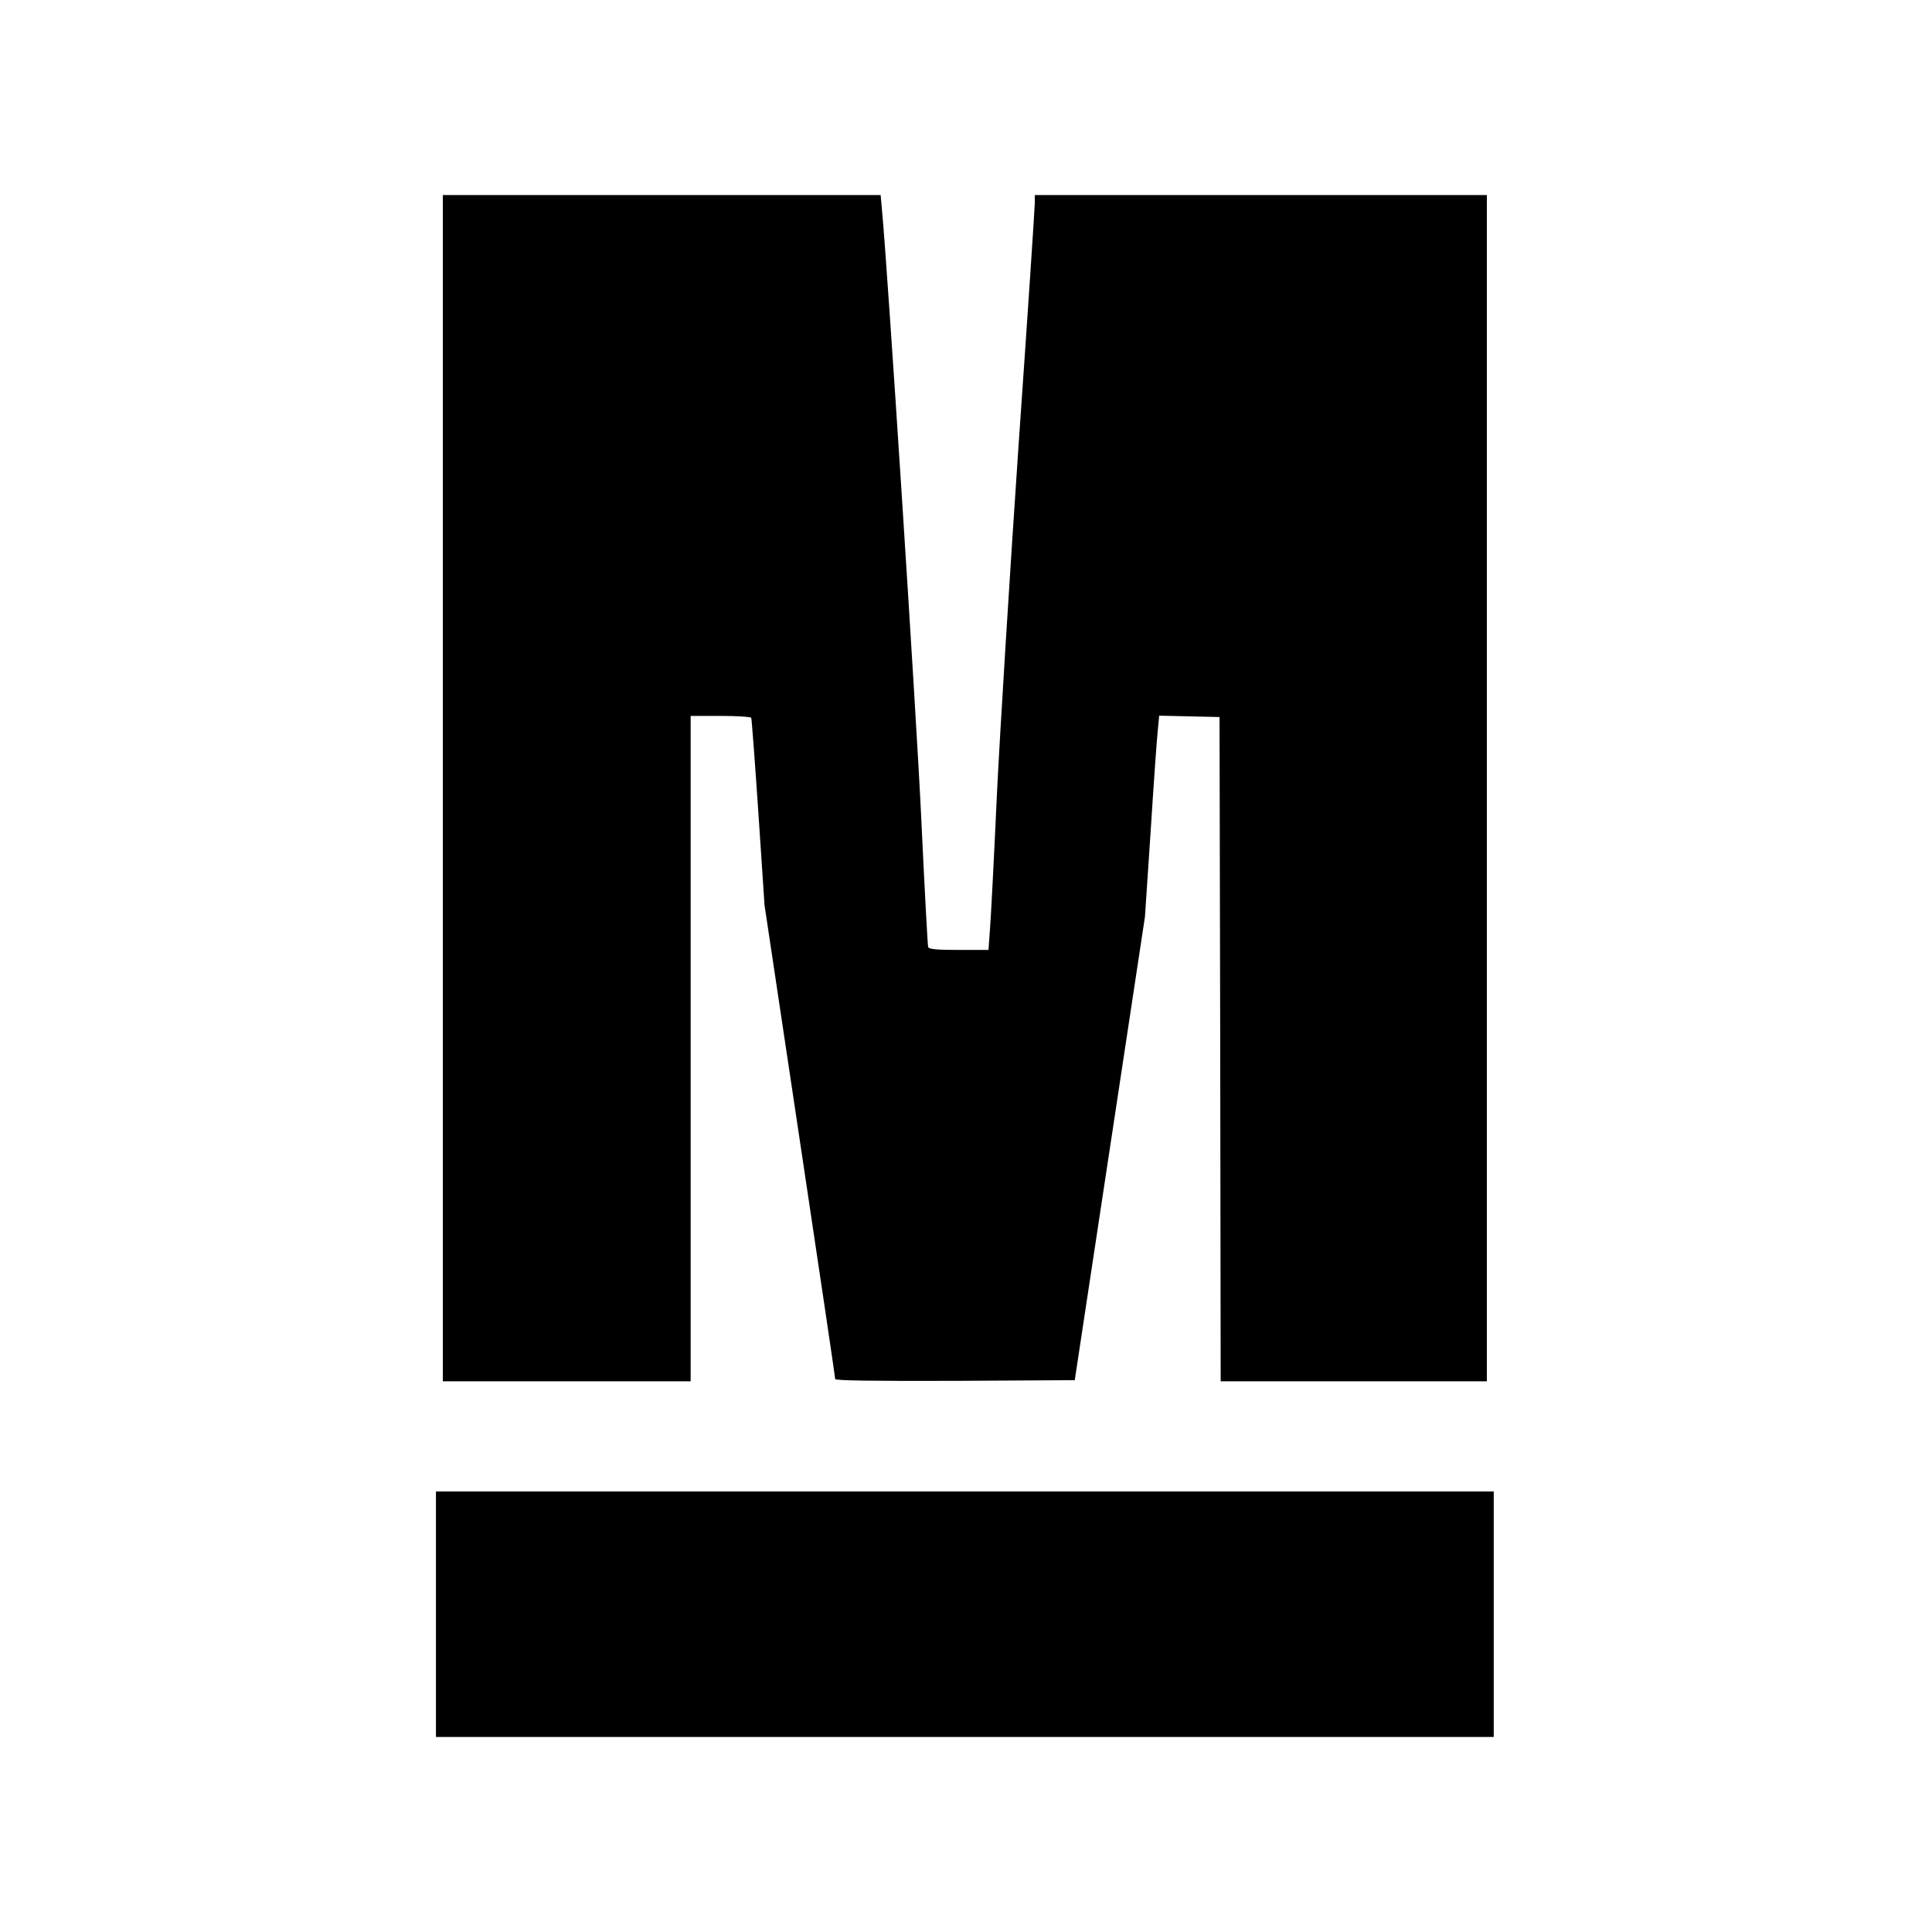
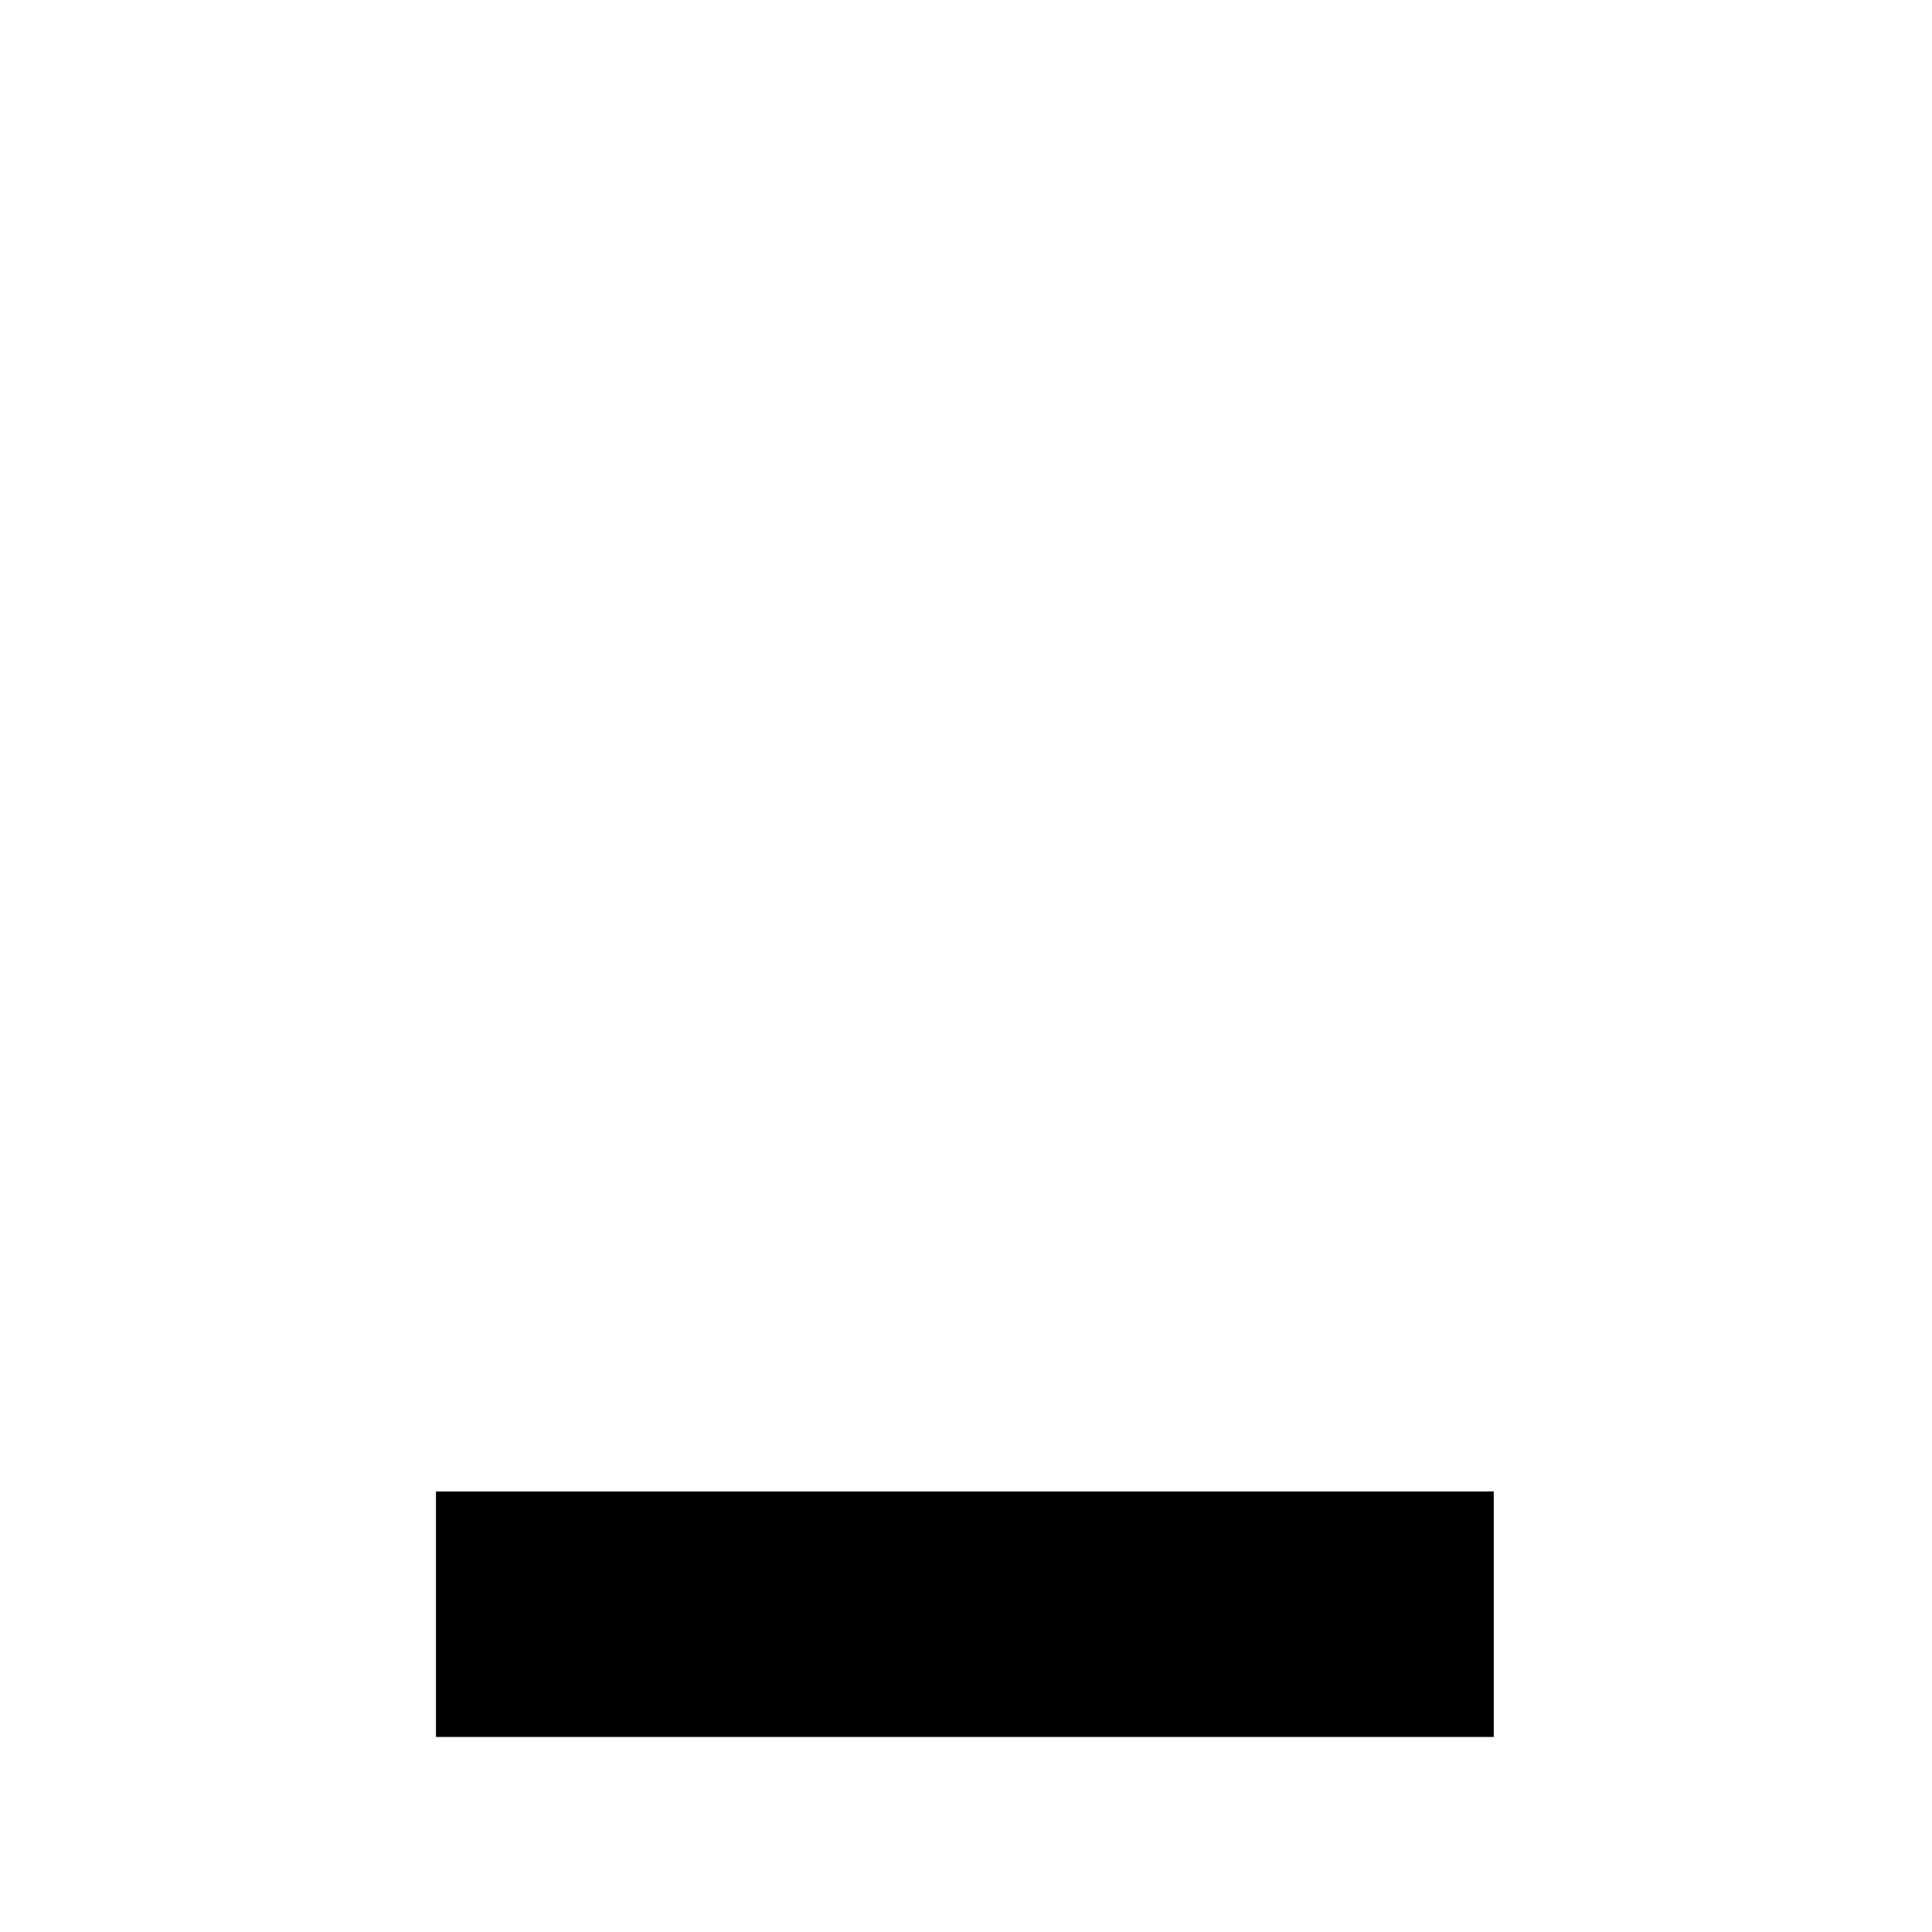
<svg xmlns="http://www.w3.org/2000/svg" version="1.0" width="842pt" height="842pt" viewBox="0 0 842 842" preserveAspectRatio="xMidYMid meet">
  <g transform="translate(0,842) scale(0.1,-0.1)" fill="#000000" stroke="none">
-     <path d="M1930 4985 l0 -2585 540 0 540 0 0 1450 0 1450 129 0 c72 0 132 -4 135 -8 2 -4 16 -190 31 -412 l27 -405 154 -1027 c85 -565 154 -1032 154 -1038 0 -7 162 -9 522 -8 l522 3 153 1010 153 1010 25 375 c13 206 27 403 31 438 l6 63 131 -3 132 -3 3 -1448 2 -1447 580 0 580 0 0 2585 0 2585 -985 0 -985 0 0 -33 c0 -18 -31 -488 -70 -1045 -38 -556 -81 -1245 -95 -1529 -13 -285 -27 -555 -31 -600 l-6 -83 -129 0 c-95 0 -131 3 -134 13 -2 6 -16 260 -30 562 -21 447 -146 2385 -171 2648 l-6 67 -954 0 -954 0 0 -2585z" />
    <path d="M1900 1385 l0 -535 2305 0 2305 0 0 535 0 535 -2305 0 -2305 0 0 -535z" />
  </g>
</svg>